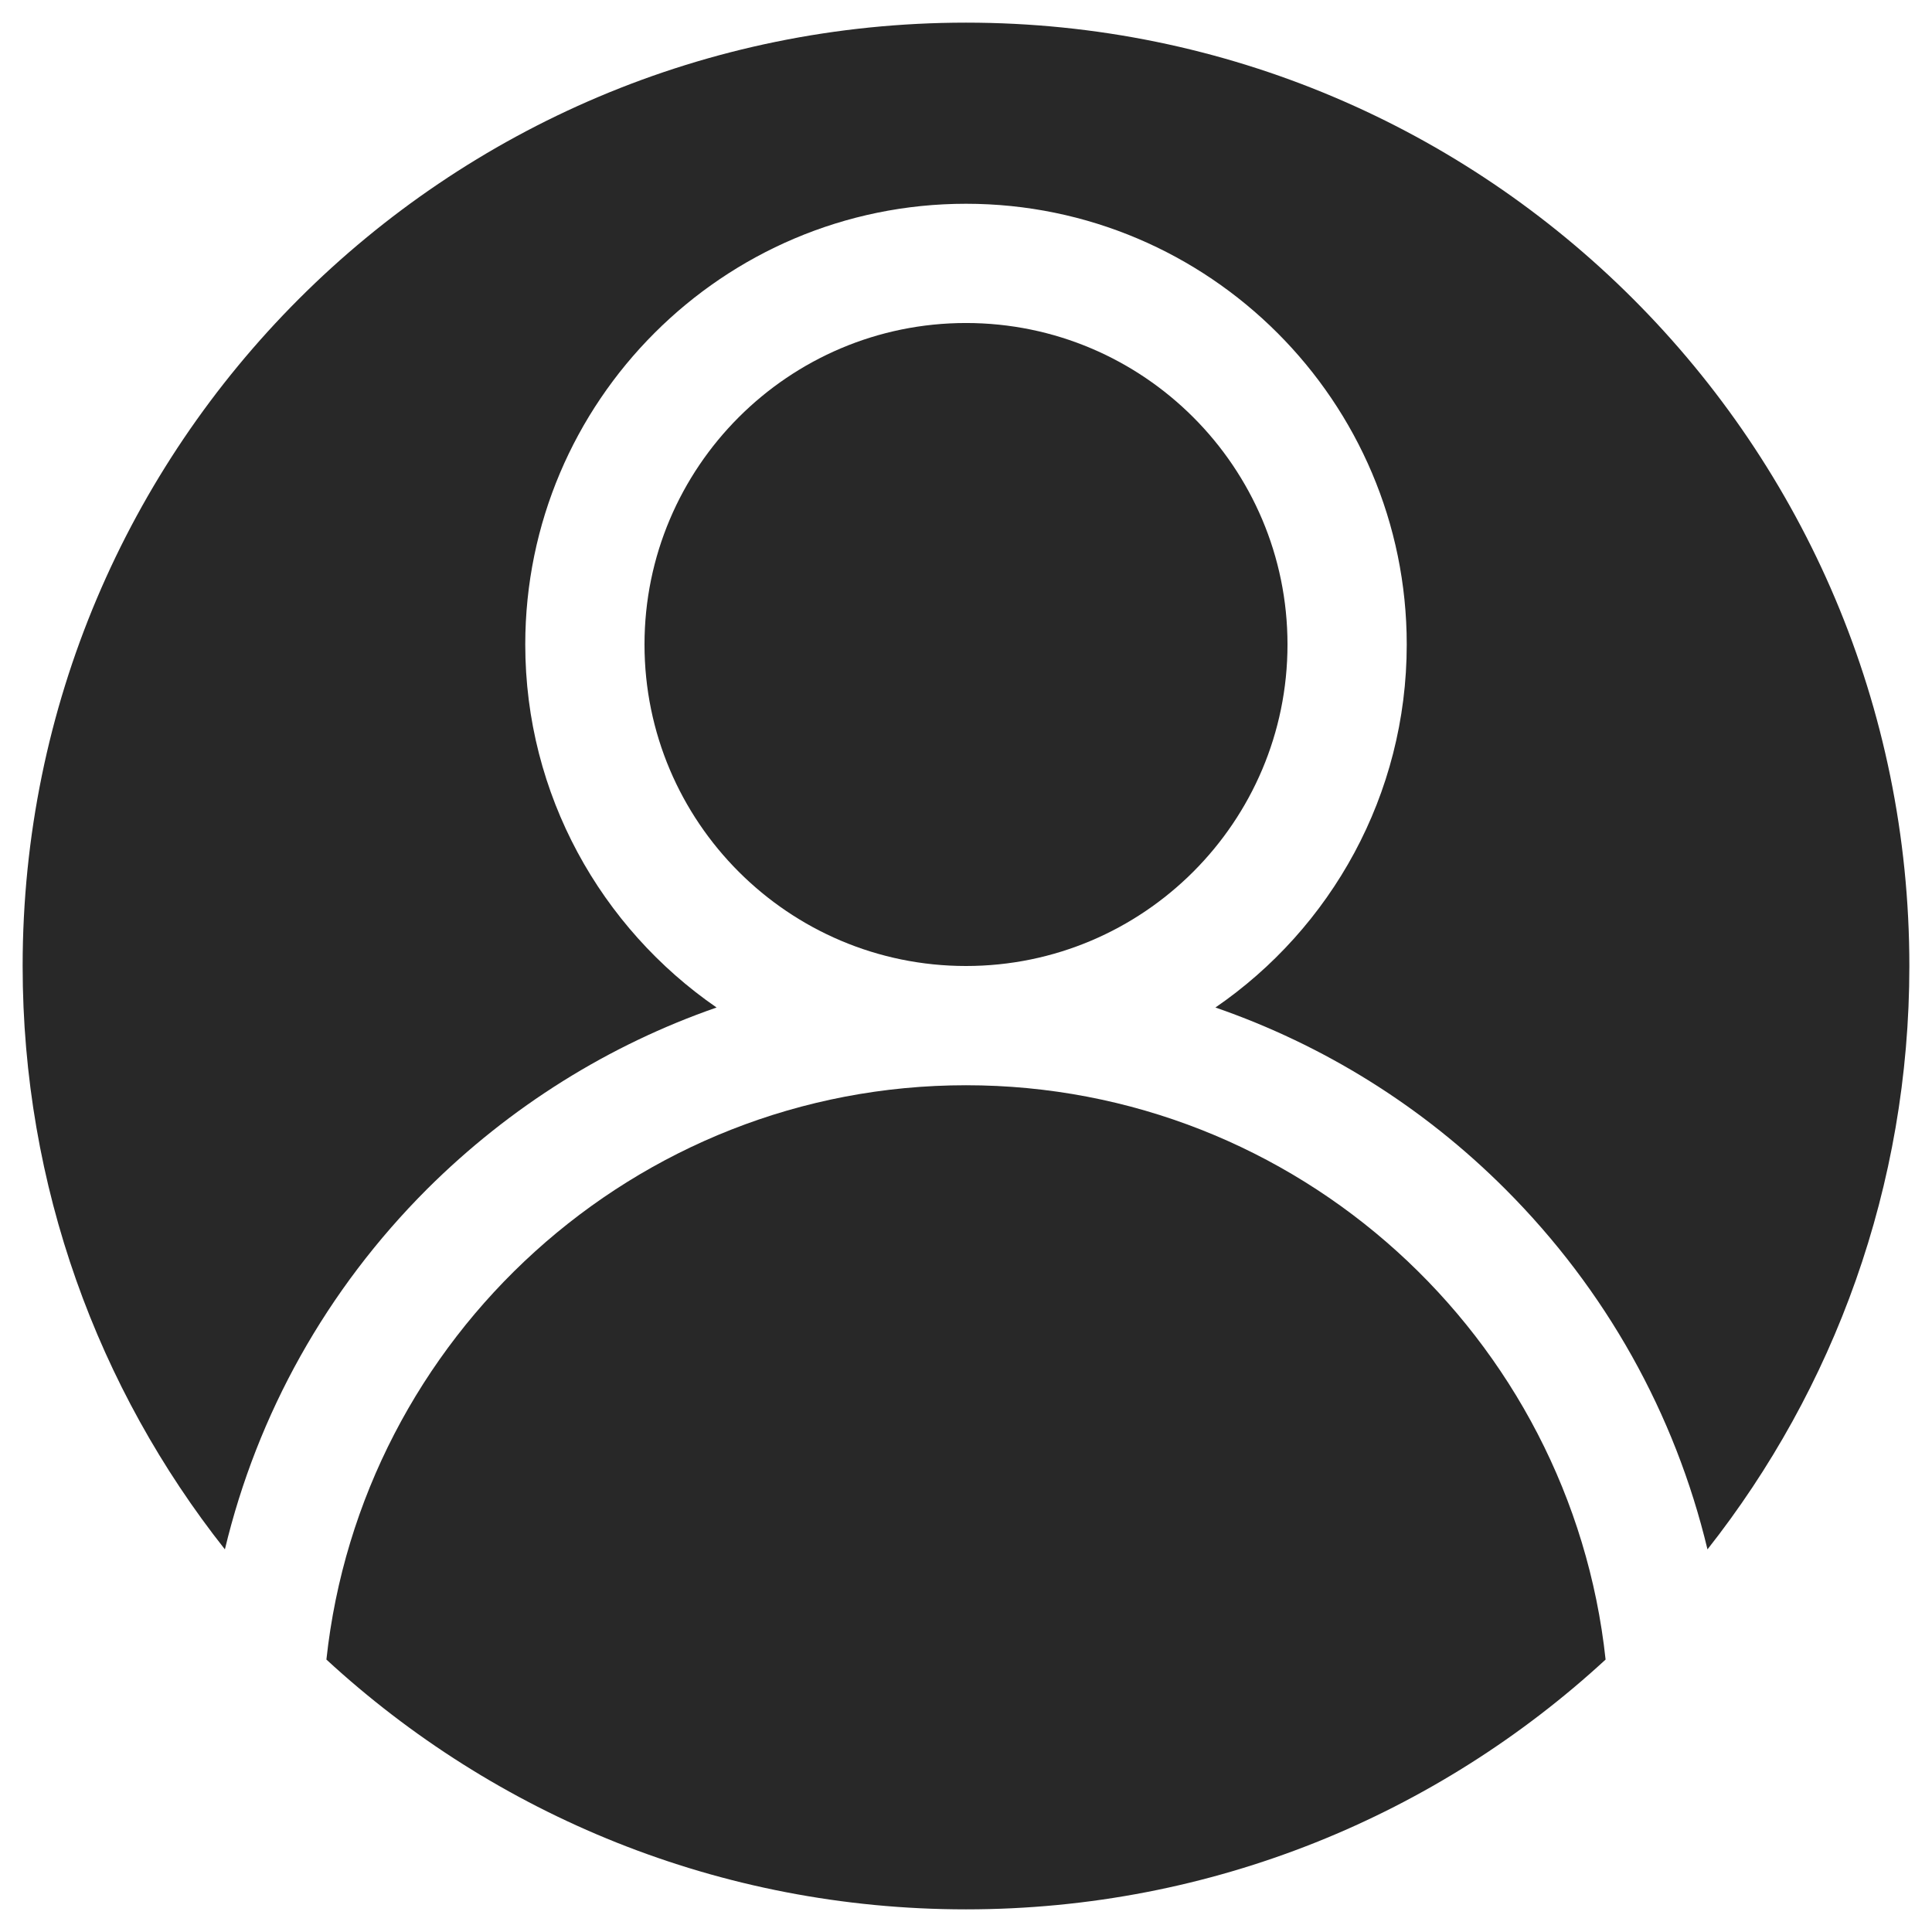
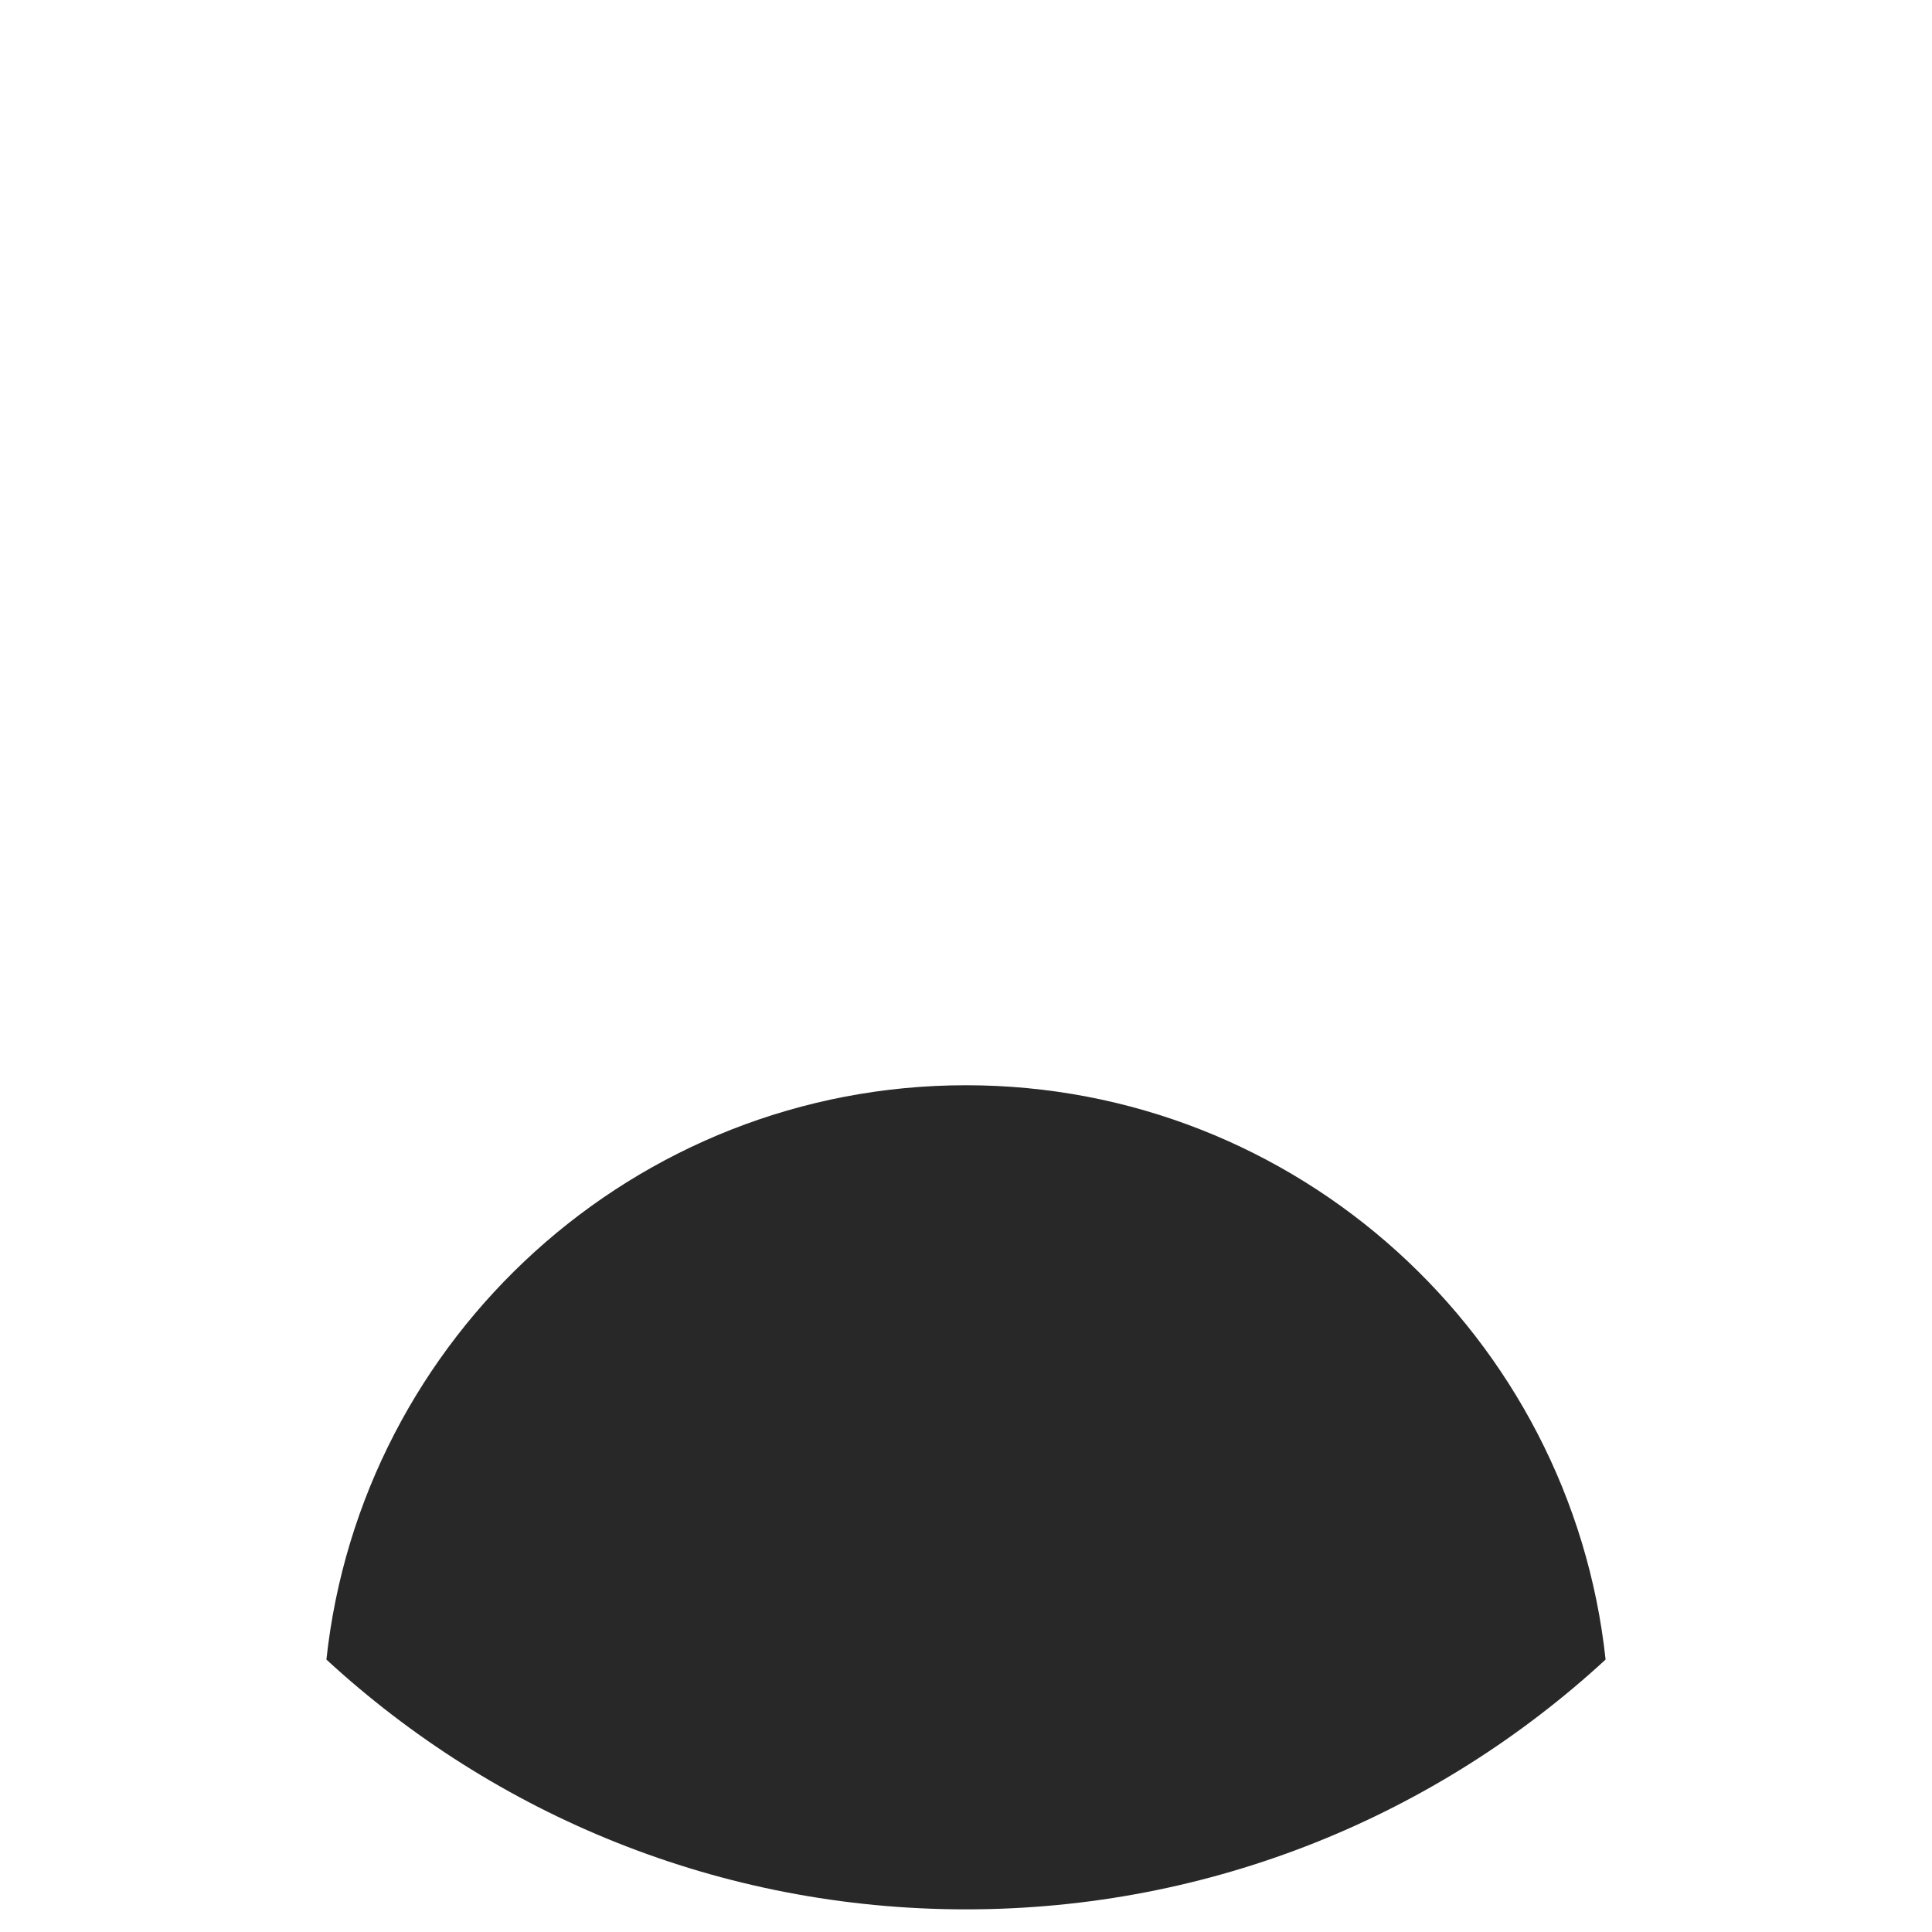
<svg xmlns="http://www.w3.org/2000/svg" version="1.1" id="Capa_1" x="0px" y="0px" viewBox="0 0 512 512" style="enable-background:new 0 0 512 512;" xml:space="preserve">
  <style type="text/css">
	.st0{fill:#282828;}
	.st1{display:none;fill:#282828;}
</style>
  <g>
-     <path class="st0" d="M256,85.6c-47,0-85.2,38.2-85.2,85.2S209,256,256,256s85.2-38.2,85.2-85.2S303,85.6,256,85.6z" />
    <path class="st0" d="M256,287.6c-87.8,0-160.3,66.8-169.5,152.2C131.1,480.9,190.6,506,256,506s124.9-25.1,169.5-66.2   C416.3,354.3,343.8,287.6,256,287.6z" />
-     <path class="st0" d="M189.9,267c-30.6-21.1-50.7-56.4-50.7-96.2C139.2,106.4,191.6,54,256,54s116.8,52.4,116.8,116.8   c0,39.9-20.1,75.2-50.7,96.2c28.6,9.9,54.8,26.1,76.8,48.1c26.7,26.7,45,59.6,53.6,95.5C486,368.1,506,314.4,506,256   C506,117.9,394.1,6,256,6S6,117.9,6,256c0,58.4,20,112.1,53.6,154.6c8.6-35.9,26.9-68.8,53.6-95.5   C135.2,293.2,161.4,276.9,189.9,267z" />
    <path class="st1" d="M59.6,410.6C55.9,426,54,441.8,54,458h31.6c0-6.2,0.3-12.2,1-18.2C76.8,430.8,67.8,421.1,59.6,410.6z" />
-     <path class="st1" d="M425.5,439.8c0.6,6,1,12.1,1,18.2H458c0-16.2-1.9-32-5.6-47.4C444.2,421.1,435.2,430.8,425.5,439.8z" />
    <path class="st1" d="M452.4,410.6c-8.6-35.9-26.9-68.8-53.6-95.5c-22-22-48.2-38.3-76.8-48.1c30.6-21.1,50.7-56.4,50.7-96.2   c0-64.4-52.4-116.8-116.8-116.8s-116.7,52.4-116.7,116.8c0,39.9,20.1,75.2,50.7,96.2c-28.6,9.9-54.8,26.1-76.8,48.1   c-26.7,26.7-45,59.6-53.6,95.5c8.2,10.4,17.2,20.2,27,29.1c9.1-85.4,81.6-152.2,169.5-152.2s160.3,66.8,169.5,152.2   C435.2,430.8,444.2,421.1,452.4,410.6z M256,256c-47,0-85.2-38.2-85.2-85.2S209,85.6,256,85.6s85.2,38.2,85.2,85.2S303,256,256,256   z" />
  </g>
</svg>